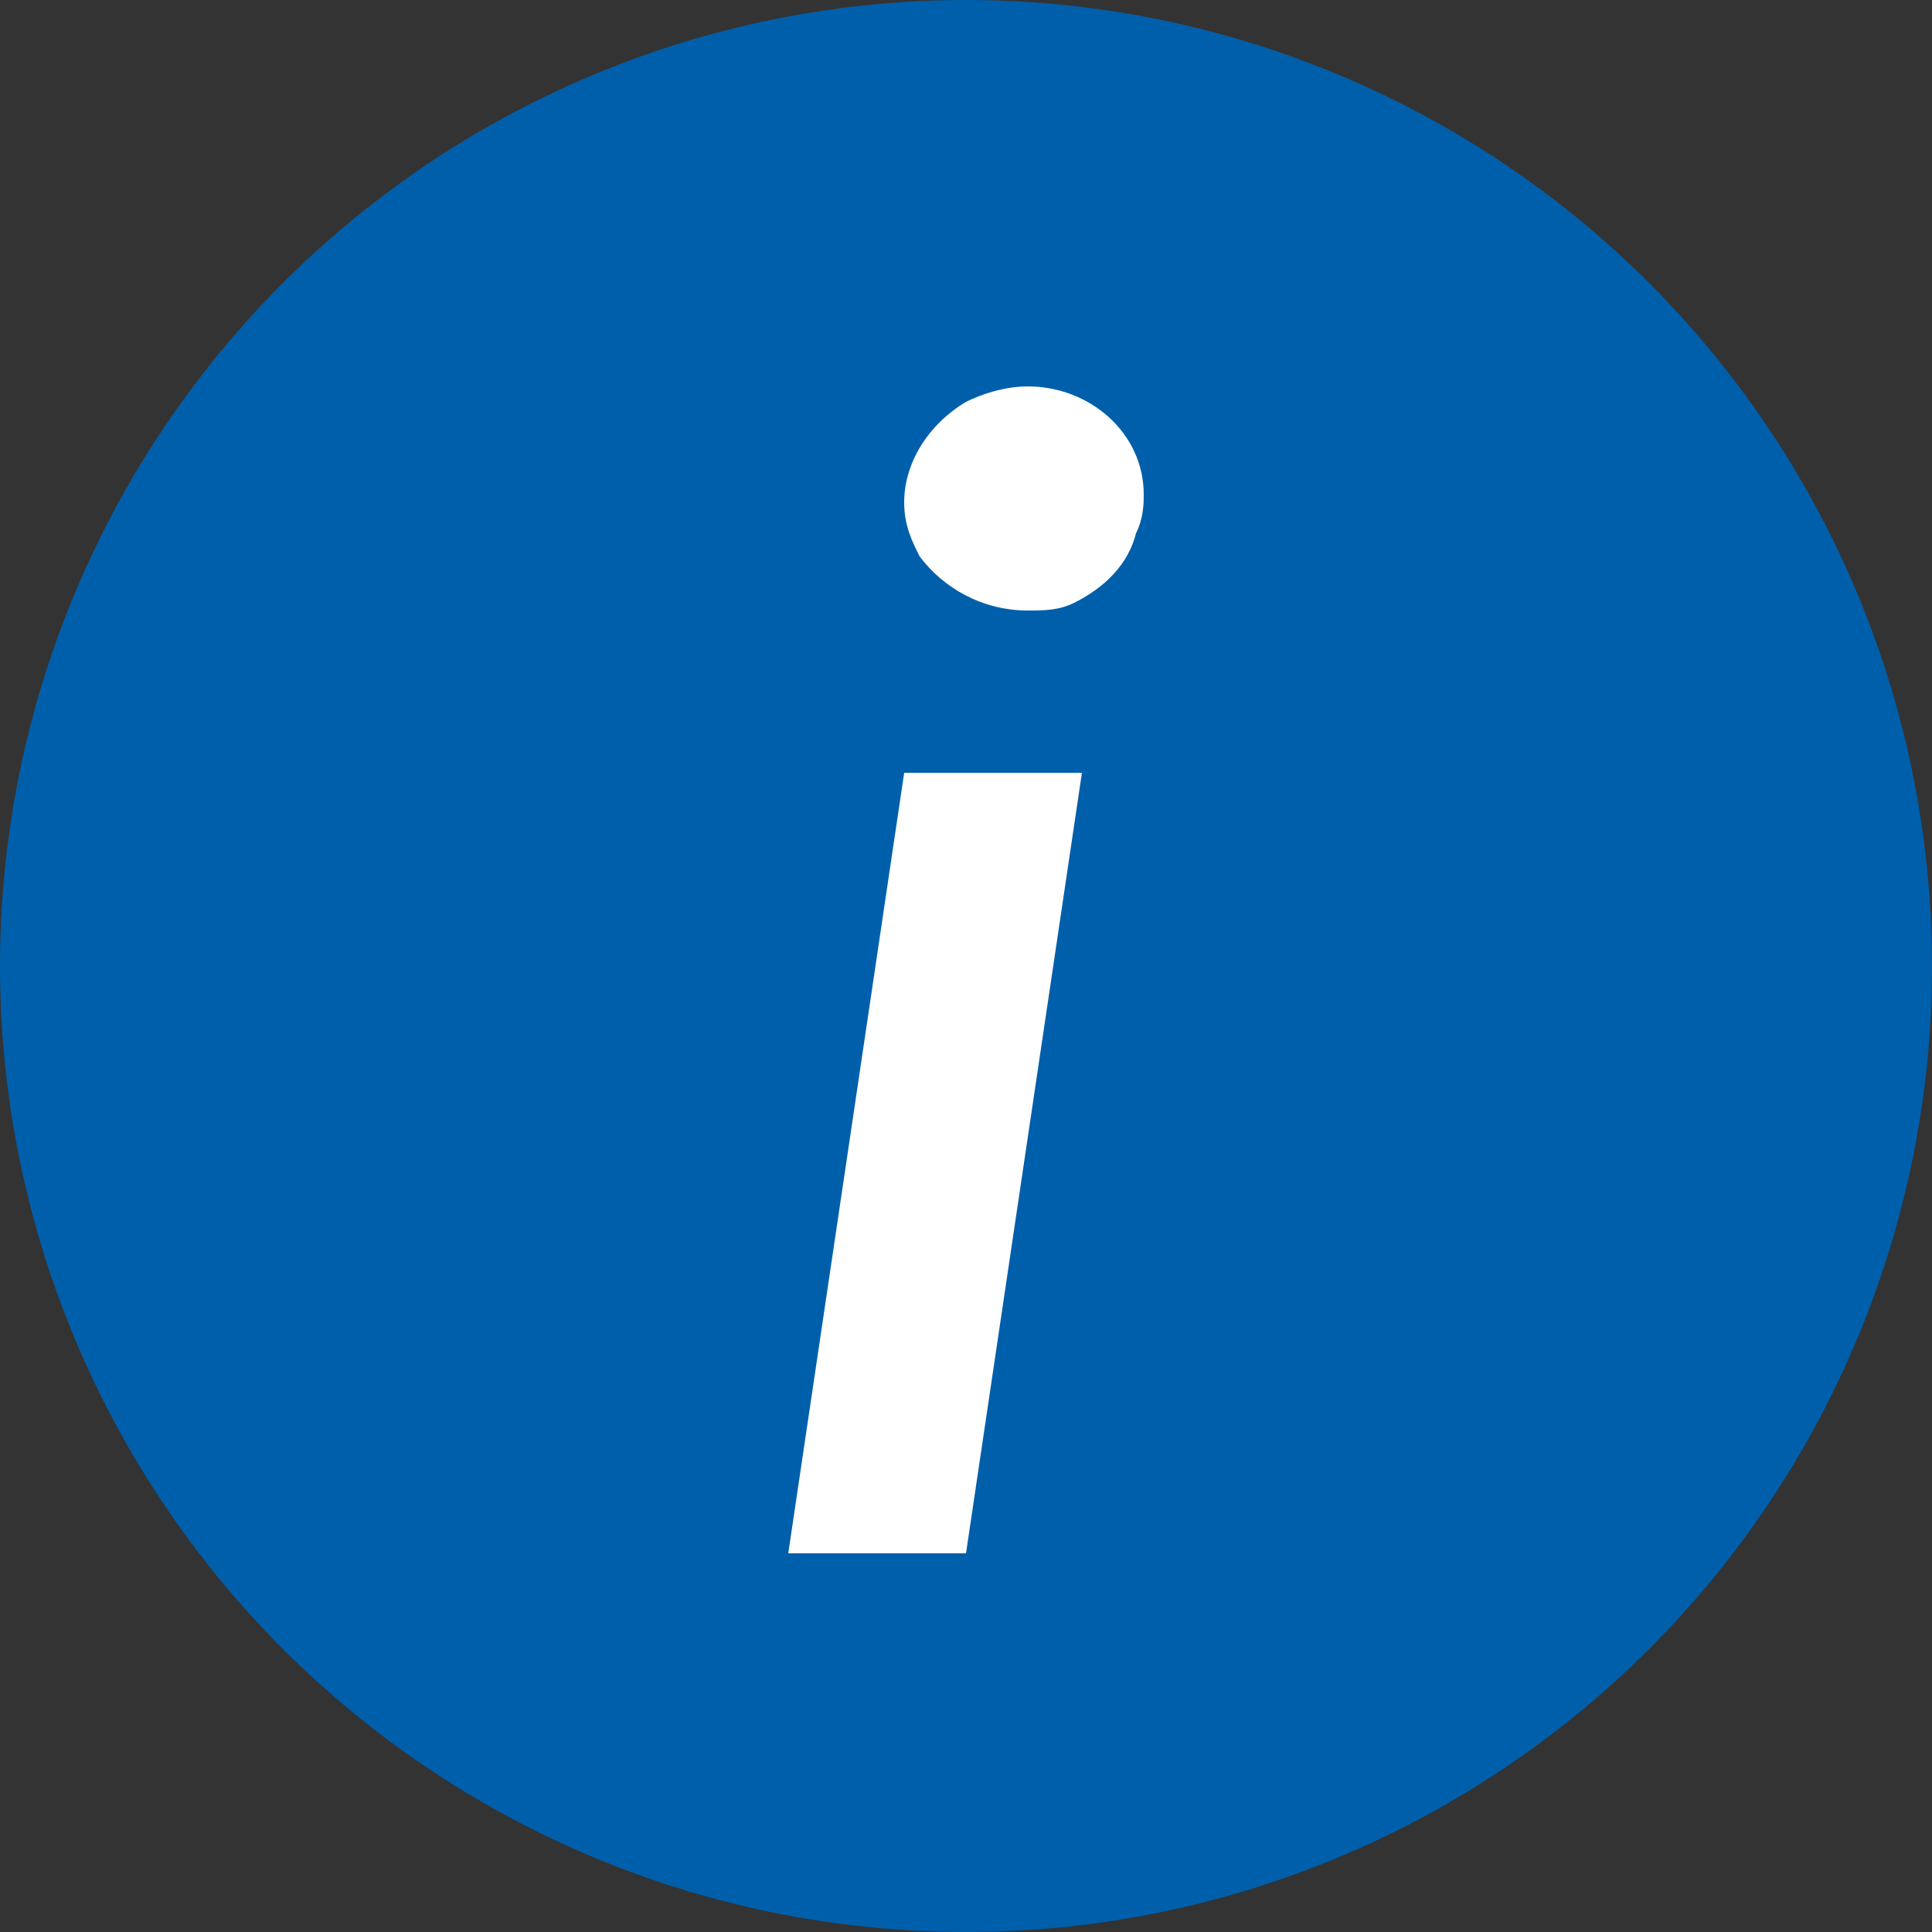
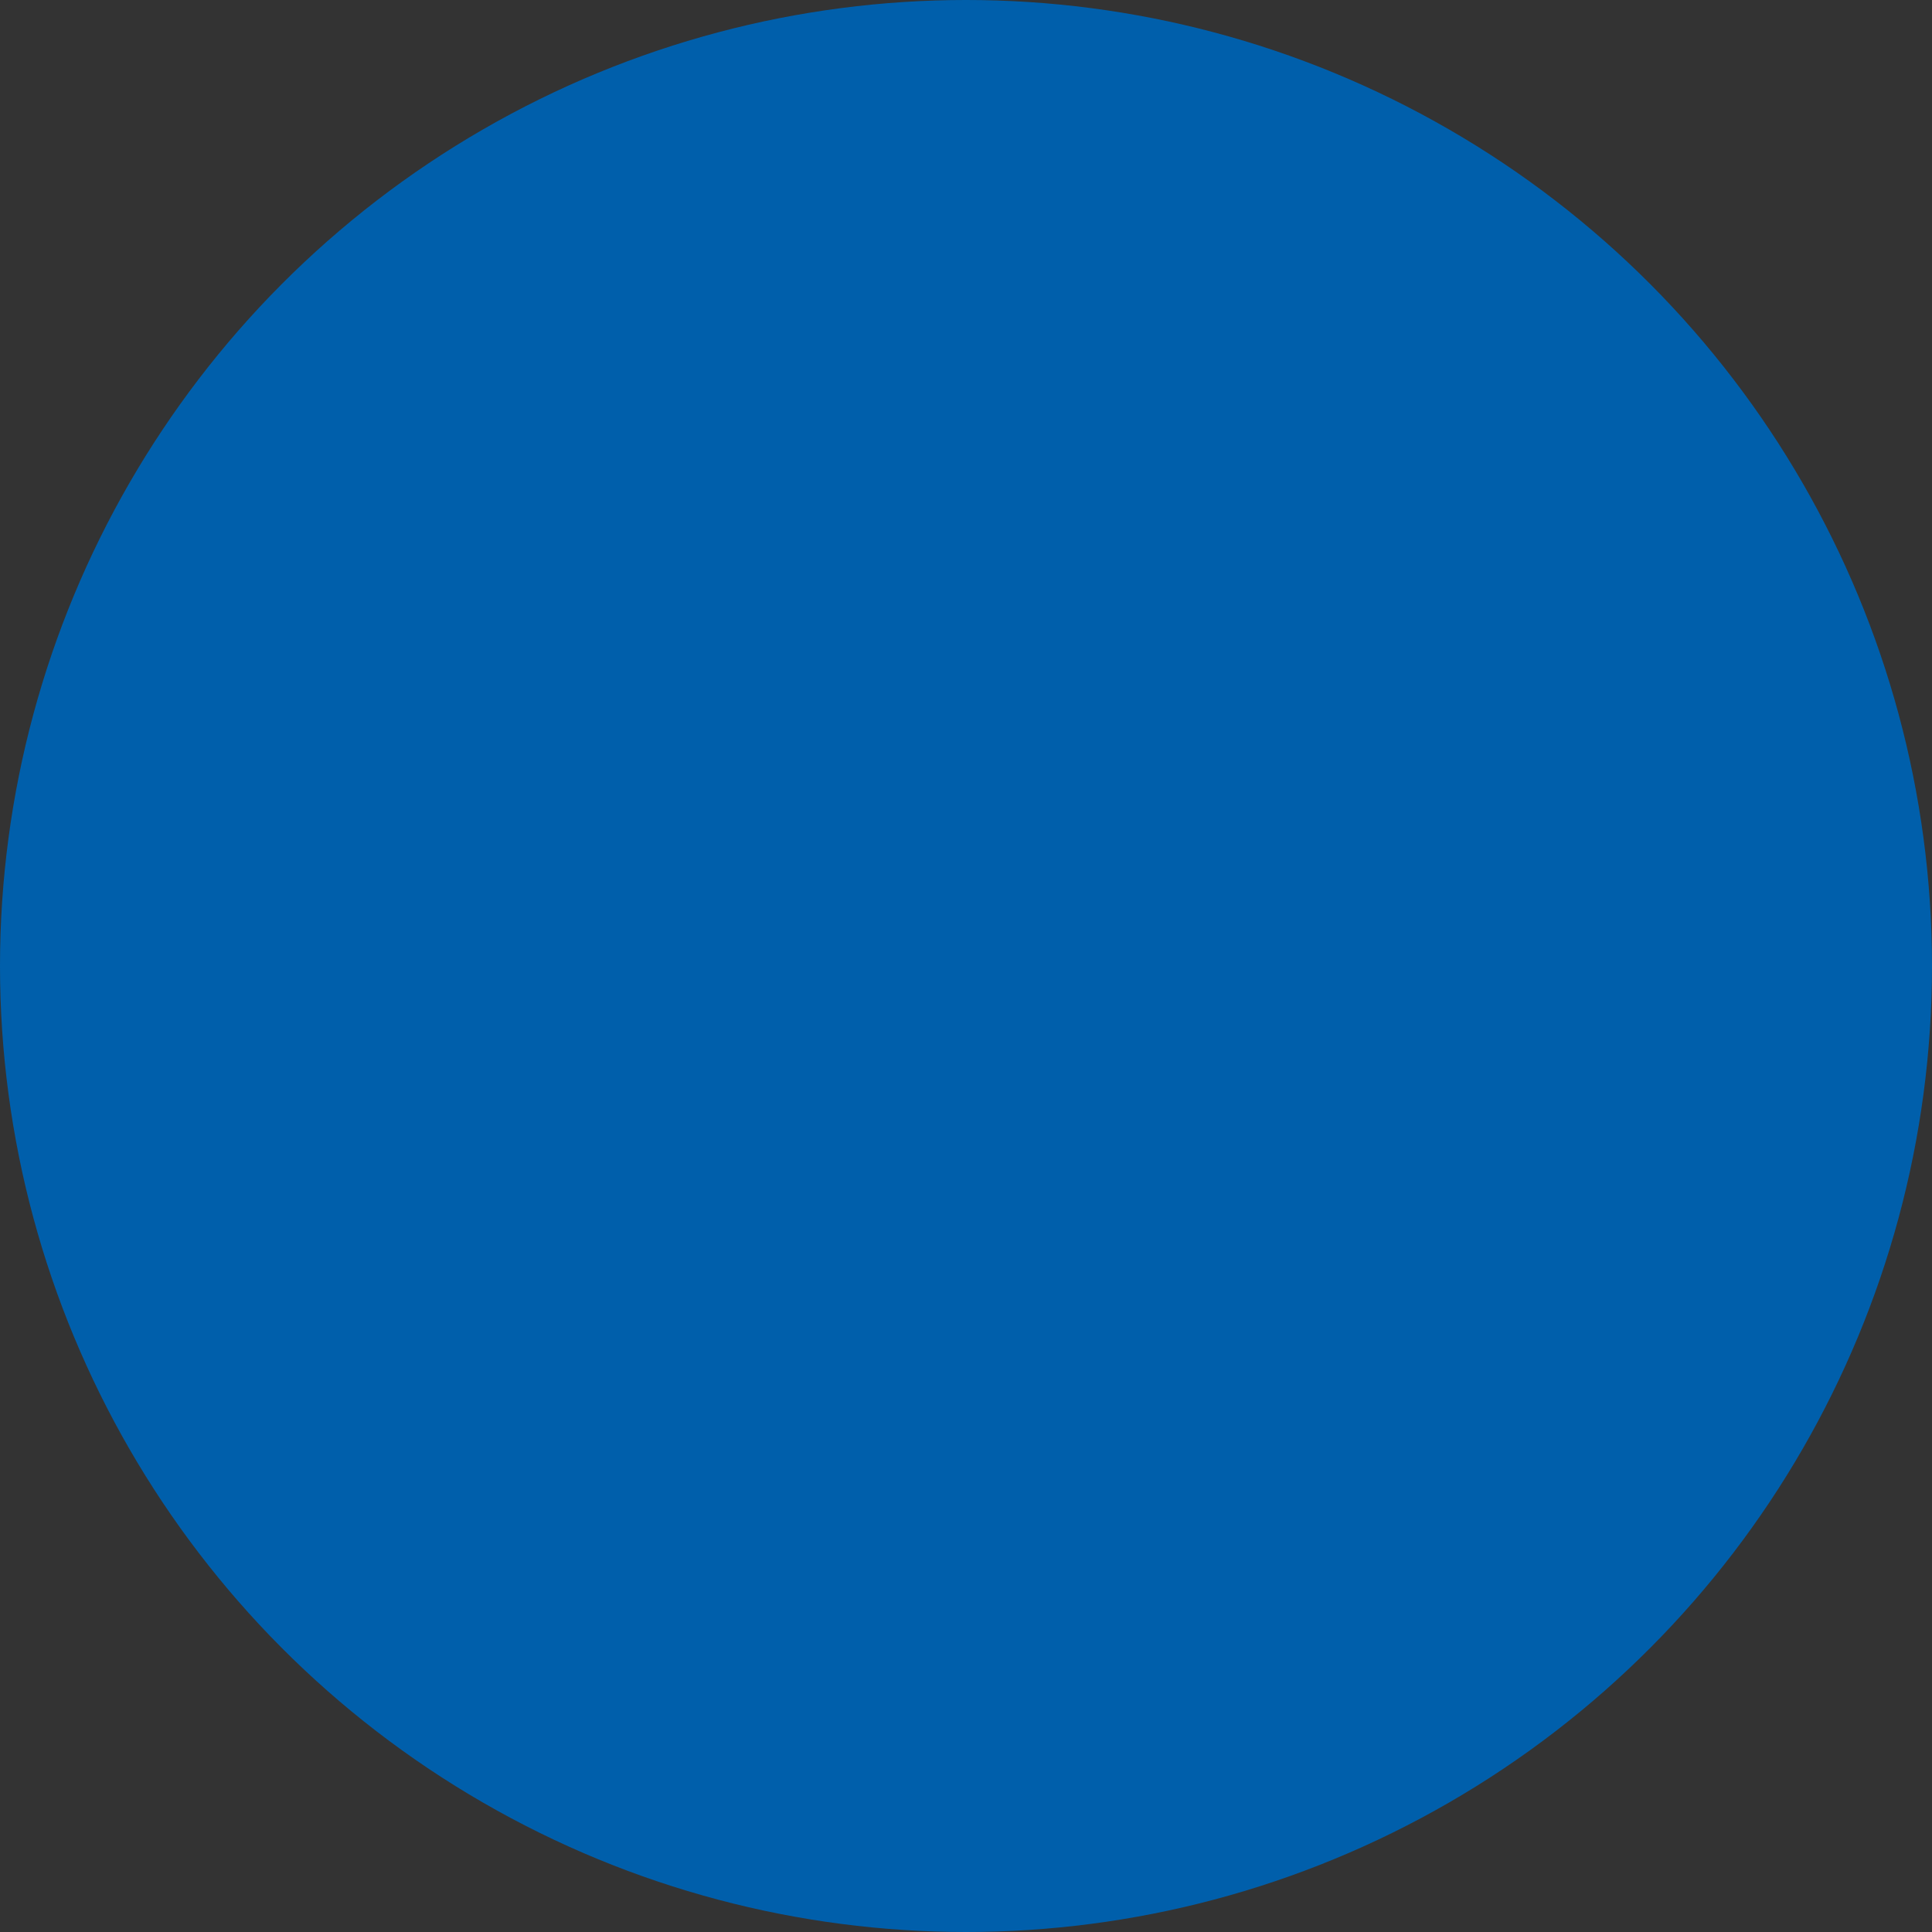
<svg xmlns="http://www.w3.org/2000/svg" version="1.1" id="Ebene_1" x="0px" y="0px" viewBox="0 0 25 25" style="enable-background:new 0 0 25 25;" xml:space="preserve">
  <rect x="0" y="0" width="25" height="25" fill="#333333" stroke="none" />
  <style type="text/css">
	.st0{fill:#005FAB;}
	.st1{fill:#FFFFFF;}
</style>
  <g>
    <circle class="st0" cx="12.5" cy="12.5" r="12.5" />
  </g>
-   <path class="st1" d="M13.3,7.9c0.2,0,0.4,0,0.6-0.1c0.4-0.2,0.7-0.5,0.8-0.9c0.1-0.2,0.1-0.4,0.1-0.5c0-0.8-0.7-1.4-1.5-1.4  c-0.3,0-0.6,0.1-0.8,0.2c-0.5,0.3-0.8,0.8-0.8,1.3c0,0.3,0.1,0.5,0.2,0.7C12.2,7.6,12.7,7.9,13.3,7.9z" />
-   <polygon class="st1" points="11.7,10 10.2,20.1 12.5,20.1 14,10 " />
</svg>